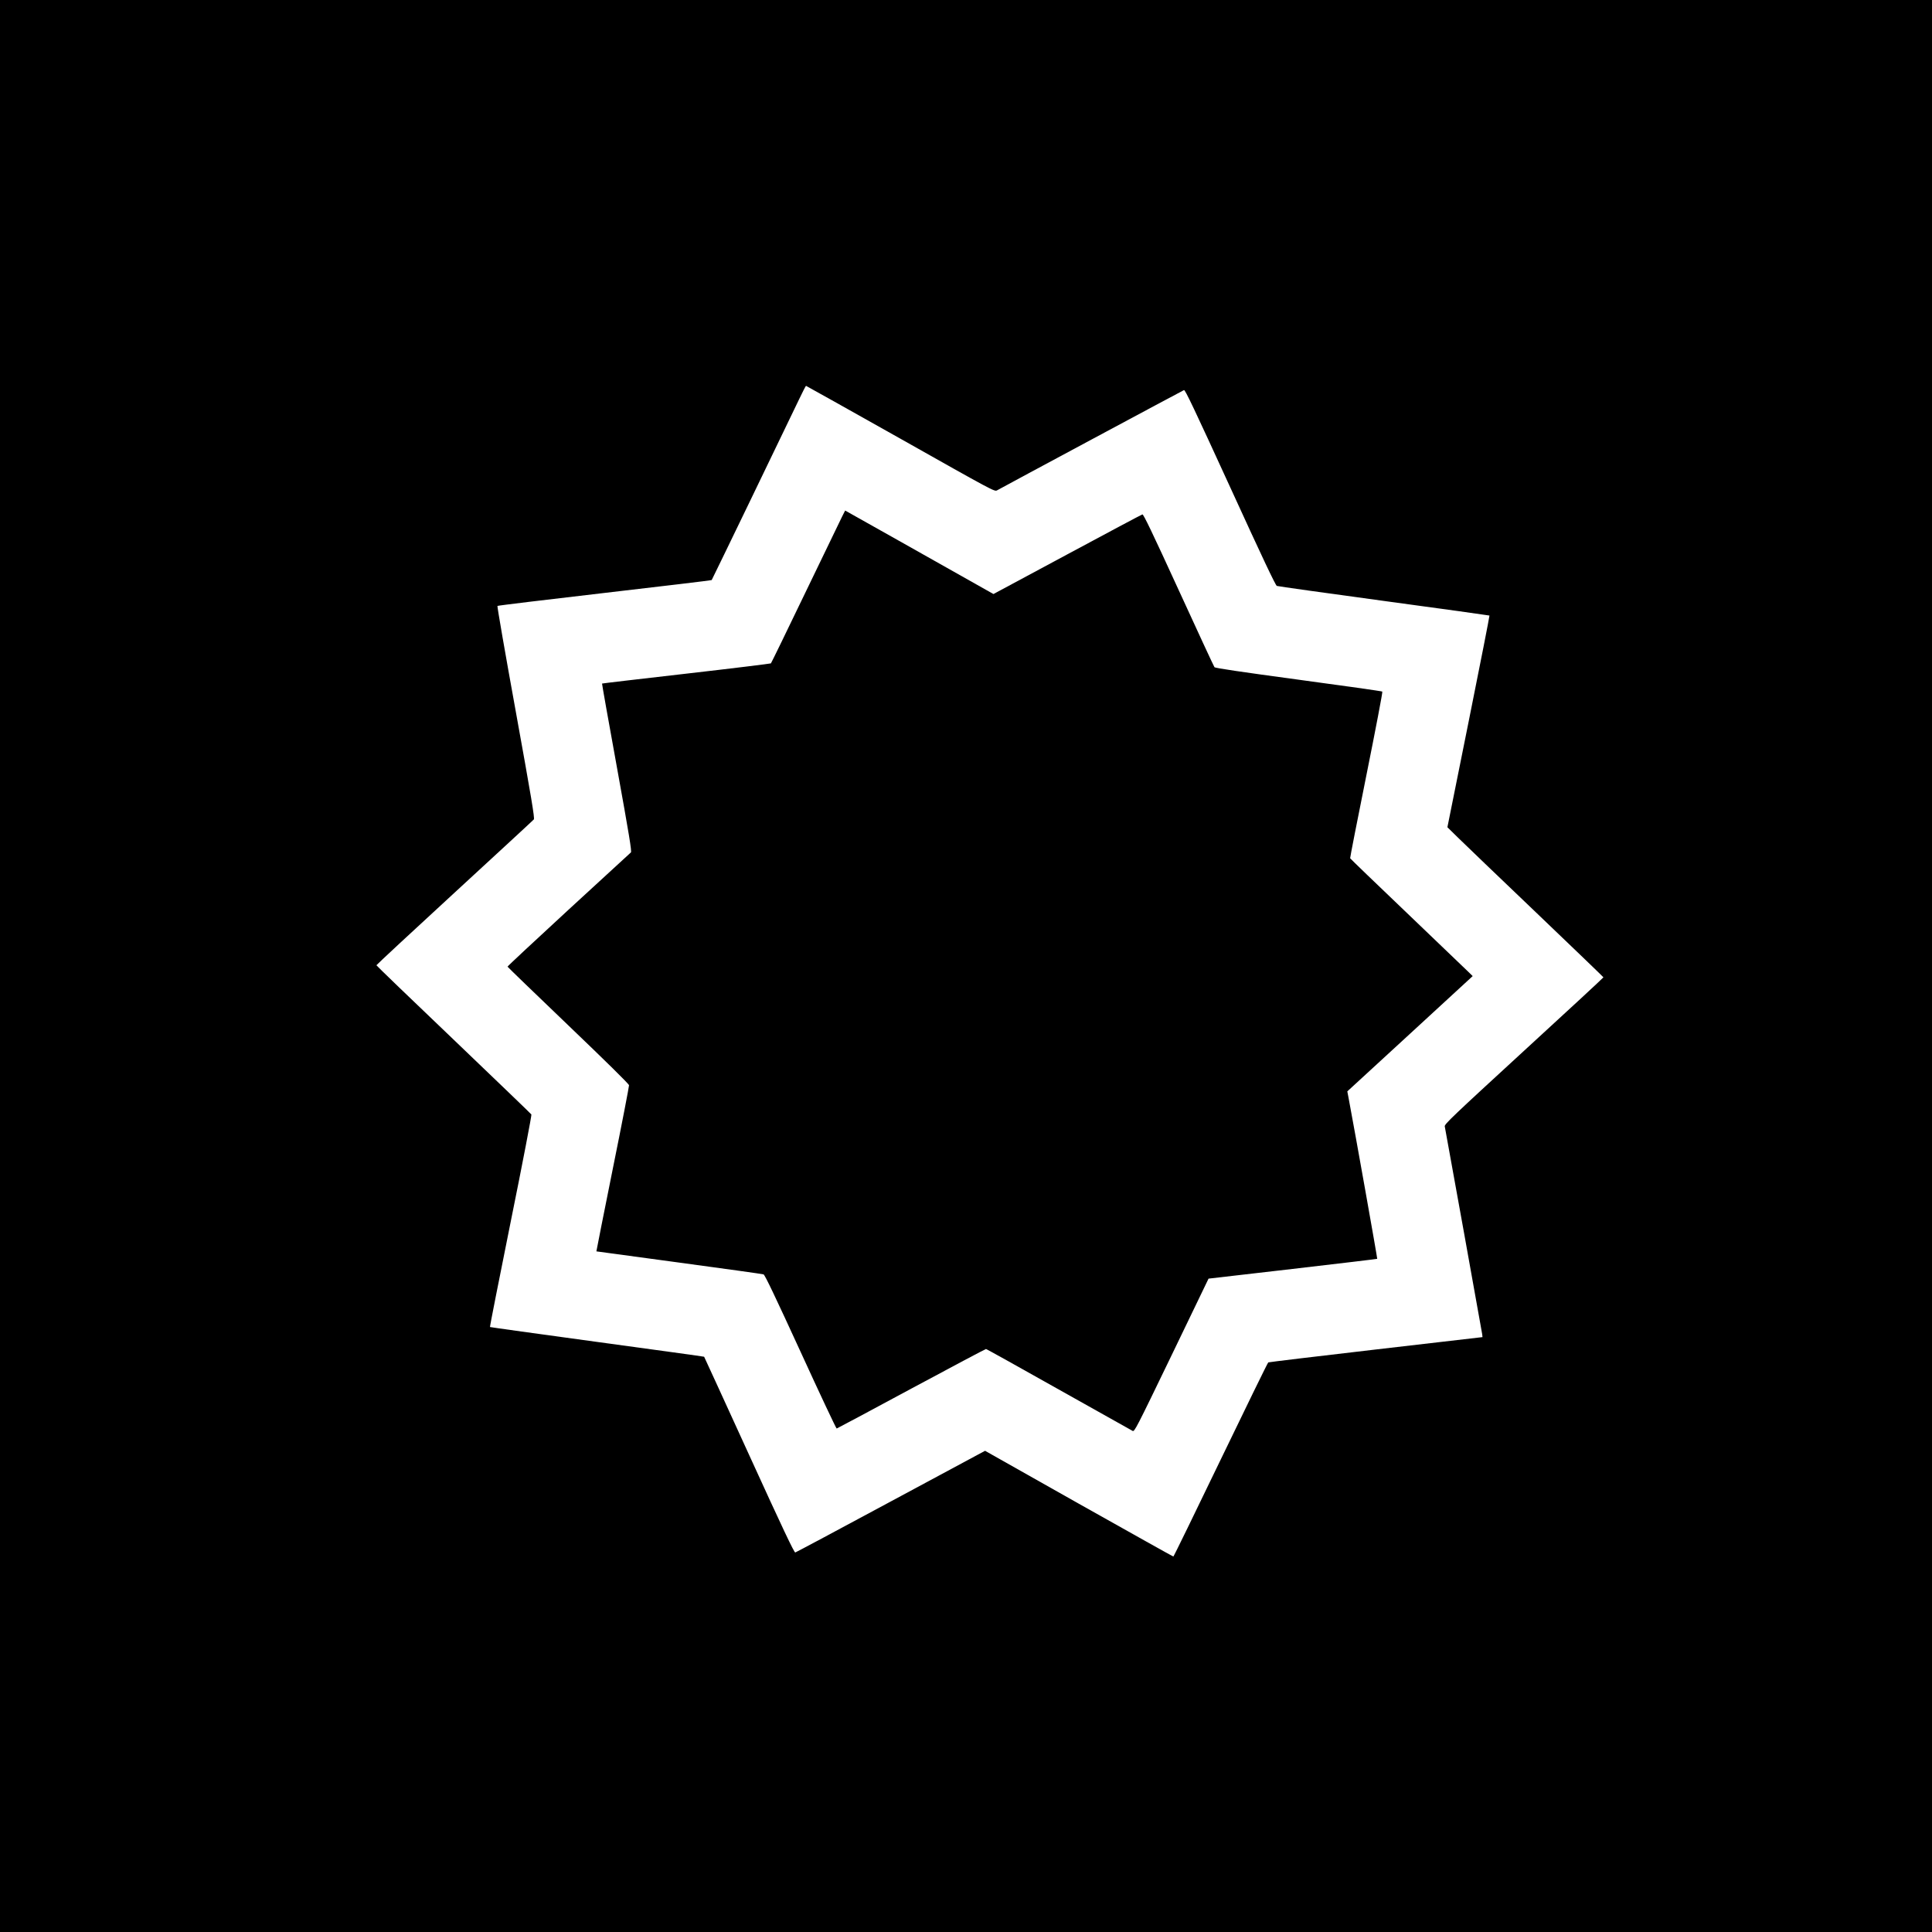
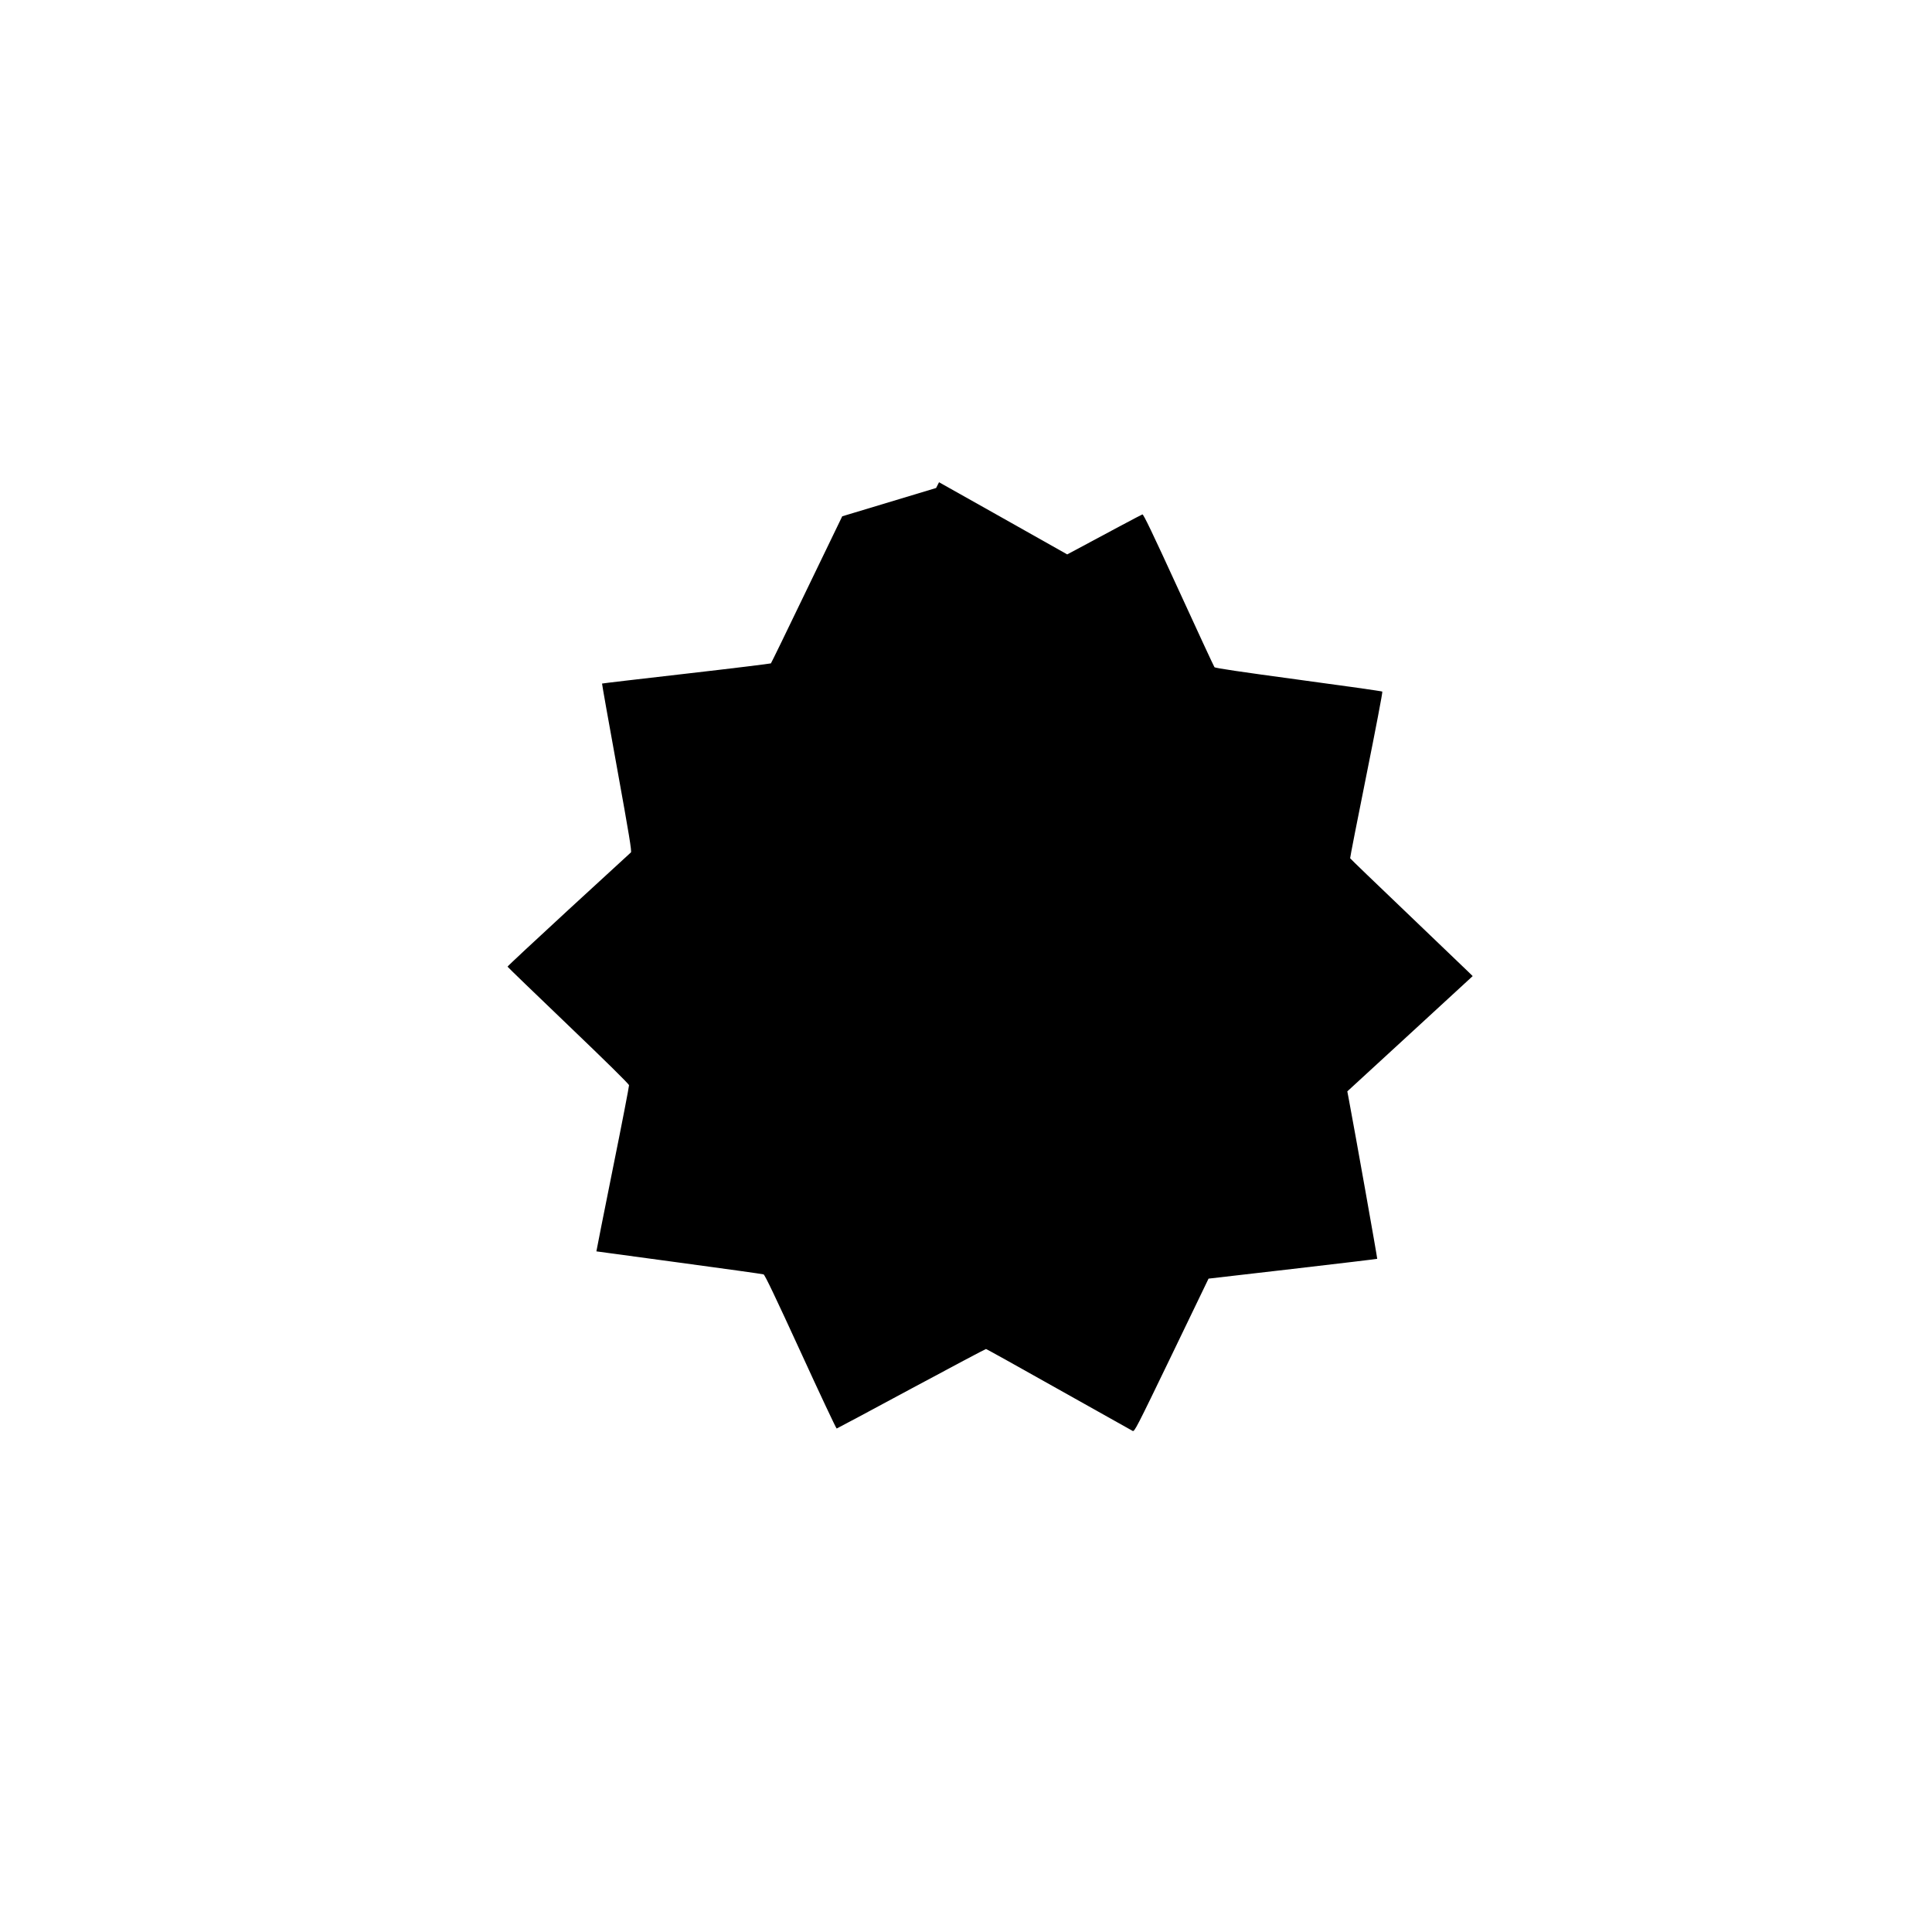
<svg xmlns="http://www.w3.org/2000/svg" version="1.0" width="2048pt" height="2048pt" viewBox="0 0 2048 2048" preserveAspectRatio="xMidYMid meet">
  <g transform="translate(0,2048) scale(0.1,-0.1)" fill="#000000" stroke="none">
-     <path d="M0 10240 l0 -10240 10240 0 10240 0 0 10240 0 10240 -10240 0 -10240 0 0 -10240z m9546 5589 c979 -552 997 -562 1023 -547 61 35 1967 1057 1982 1063 12 5 110 -202 490 -1031 342 -748 480 -1039 494 -1045 11 -4 521 -76 1134 -159 613 -83 1117 -153 1120 -155 2 -3 -97 -509 -221 -1125 l-225 -1119 111 -109 c61 -60 433 -417 826 -792 393 -376 716 -686 717 -690 1 -3 -378 -354 -843 -780 -757 -695 -844 -778 -839 -800 15 -76 394 -2180 397 -2204 l3 -30 -1130 -131 c-622 -72 -1135 -134 -1141 -137 -6 -4 -233 -468 -505 -1032 -272 -564 -497 -1026 -501 -1026 -4 0 -454 252 -1002 560 l-994 561 -999 -537 c-549 -296 -1005 -539 -1013 -541 -11 -3 -135 258 -489 1034 -261 571 -475 1039 -477 1041 -1 2 -511 72 -1134 157 -623 85 -1134 156 -1136 158 -3 2 97 507 221 1123 126 621 222 1124 218 1130 -4 7 -376 364 -825 794 -450 429 -818 784 -818 788 0 4 373 351 829 770 455 419 834 768 840 776 10 12 -26 229 -190 1135 -112 616 -200 1124 -196 1128 4 4 516 66 1137 138 621 72 1131 133 1134 136 4 4 723 1491 927 1917 37 78 70 142 73 142 3 0 454 -253 1002 -561z" />
-     <path d="M8928 15007 c-17 -34 -192 -397 -390 -807 -197 -410 -362 -748 -366 -752 -4 -3 -407 -53 -897 -109 -489 -56 -891 -103 -893 -105 -2 -1 69 -401 158 -890 130 -718 158 -890 148 -900 -7 -6 -305 -280 -661 -607 -356 -328 -647 -599 -647 -604 1 -4 291 -284 644 -622 400 -383 642 -621 644 -635 1 -11 -76 -412 -173 -890 -96 -478 -174 -870 -173 -871 2 -1 397 -54 878 -119 481 -65 884 -121 894 -125 14 -5 130 -249 393 -822 205 -448 377 -813 382 -812 5 1 361 191 791 423 430 231 786 420 792 420 5 0 352 -193 771 -429 419 -235 771 -433 783 -439 20 -11 39 27 413 801 l392 813 892 103 c491 57 894 105 896 107 3 3 -235 1342 -304 1707 l-13 68 665 611 664 611 -48 47 c-26 26 -318 305 -648 621 -330 315 -601 576 -603 581 -2 4 76 402 173 884 97 482 173 879 168 883 -4 4 -404 61 -888 126 -607 82 -883 123 -891 132 -6 7 -177 376 -380 819 -282 615 -373 804 -384 801 -9 -2 -367 -193 -797 -424 l-782 -420 -213 120 c-117 66 -471 265 -786 443 l-573 322 -31 -61z" />
+     <path d="M8928 15007 c-17 -34 -192 -397 -390 -807 -197 -410 -362 -748 -366 -752 -4 -3 -407 -53 -897 -109 -489 -56 -891 -103 -893 -105 -2 -1 69 -401 158 -890 130 -718 158 -890 148 -900 -7 -6 -305 -280 -661 -607 -356 -328 -647 -599 -647 -604 1 -4 291 -284 644 -622 400 -383 642 -621 644 -635 1 -11 -76 -412 -173 -890 -96 -478 -174 -870 -173 -871 2 -1 397 -54 878 -119 481 -65 884 -121 894 -125 14 -5 130 -249 393 -822 205 -448 377 -813 382 -812 5 1 361 191 791 423 430 231 786 420 792 420 5 0 352 -193 771 -429 419 -235 771 -433 783 -439 20 -11 39 27 413 801 l392 813 892 103 c491 57 894 105 896 107 3 3 -235 1342 -304 1707 l-13 68 665 611 664 611 -48 47 c-26 26 -318 305 -648 621 -330 315 -601 576 -603 581 -2 4 76 402 173 884 97 482 173 879 168 883 -4 4 -404 61 -888 126 -607 82 -883 123 -891 132 -6 7 -177 376 -380 819 -282 615 -373 804 -384 801 -9 -2 -367 -193 -797 -424 c-117 66 -471 265 -786 443 l-573 322 -31 -61z" />
  </g>
</svg>